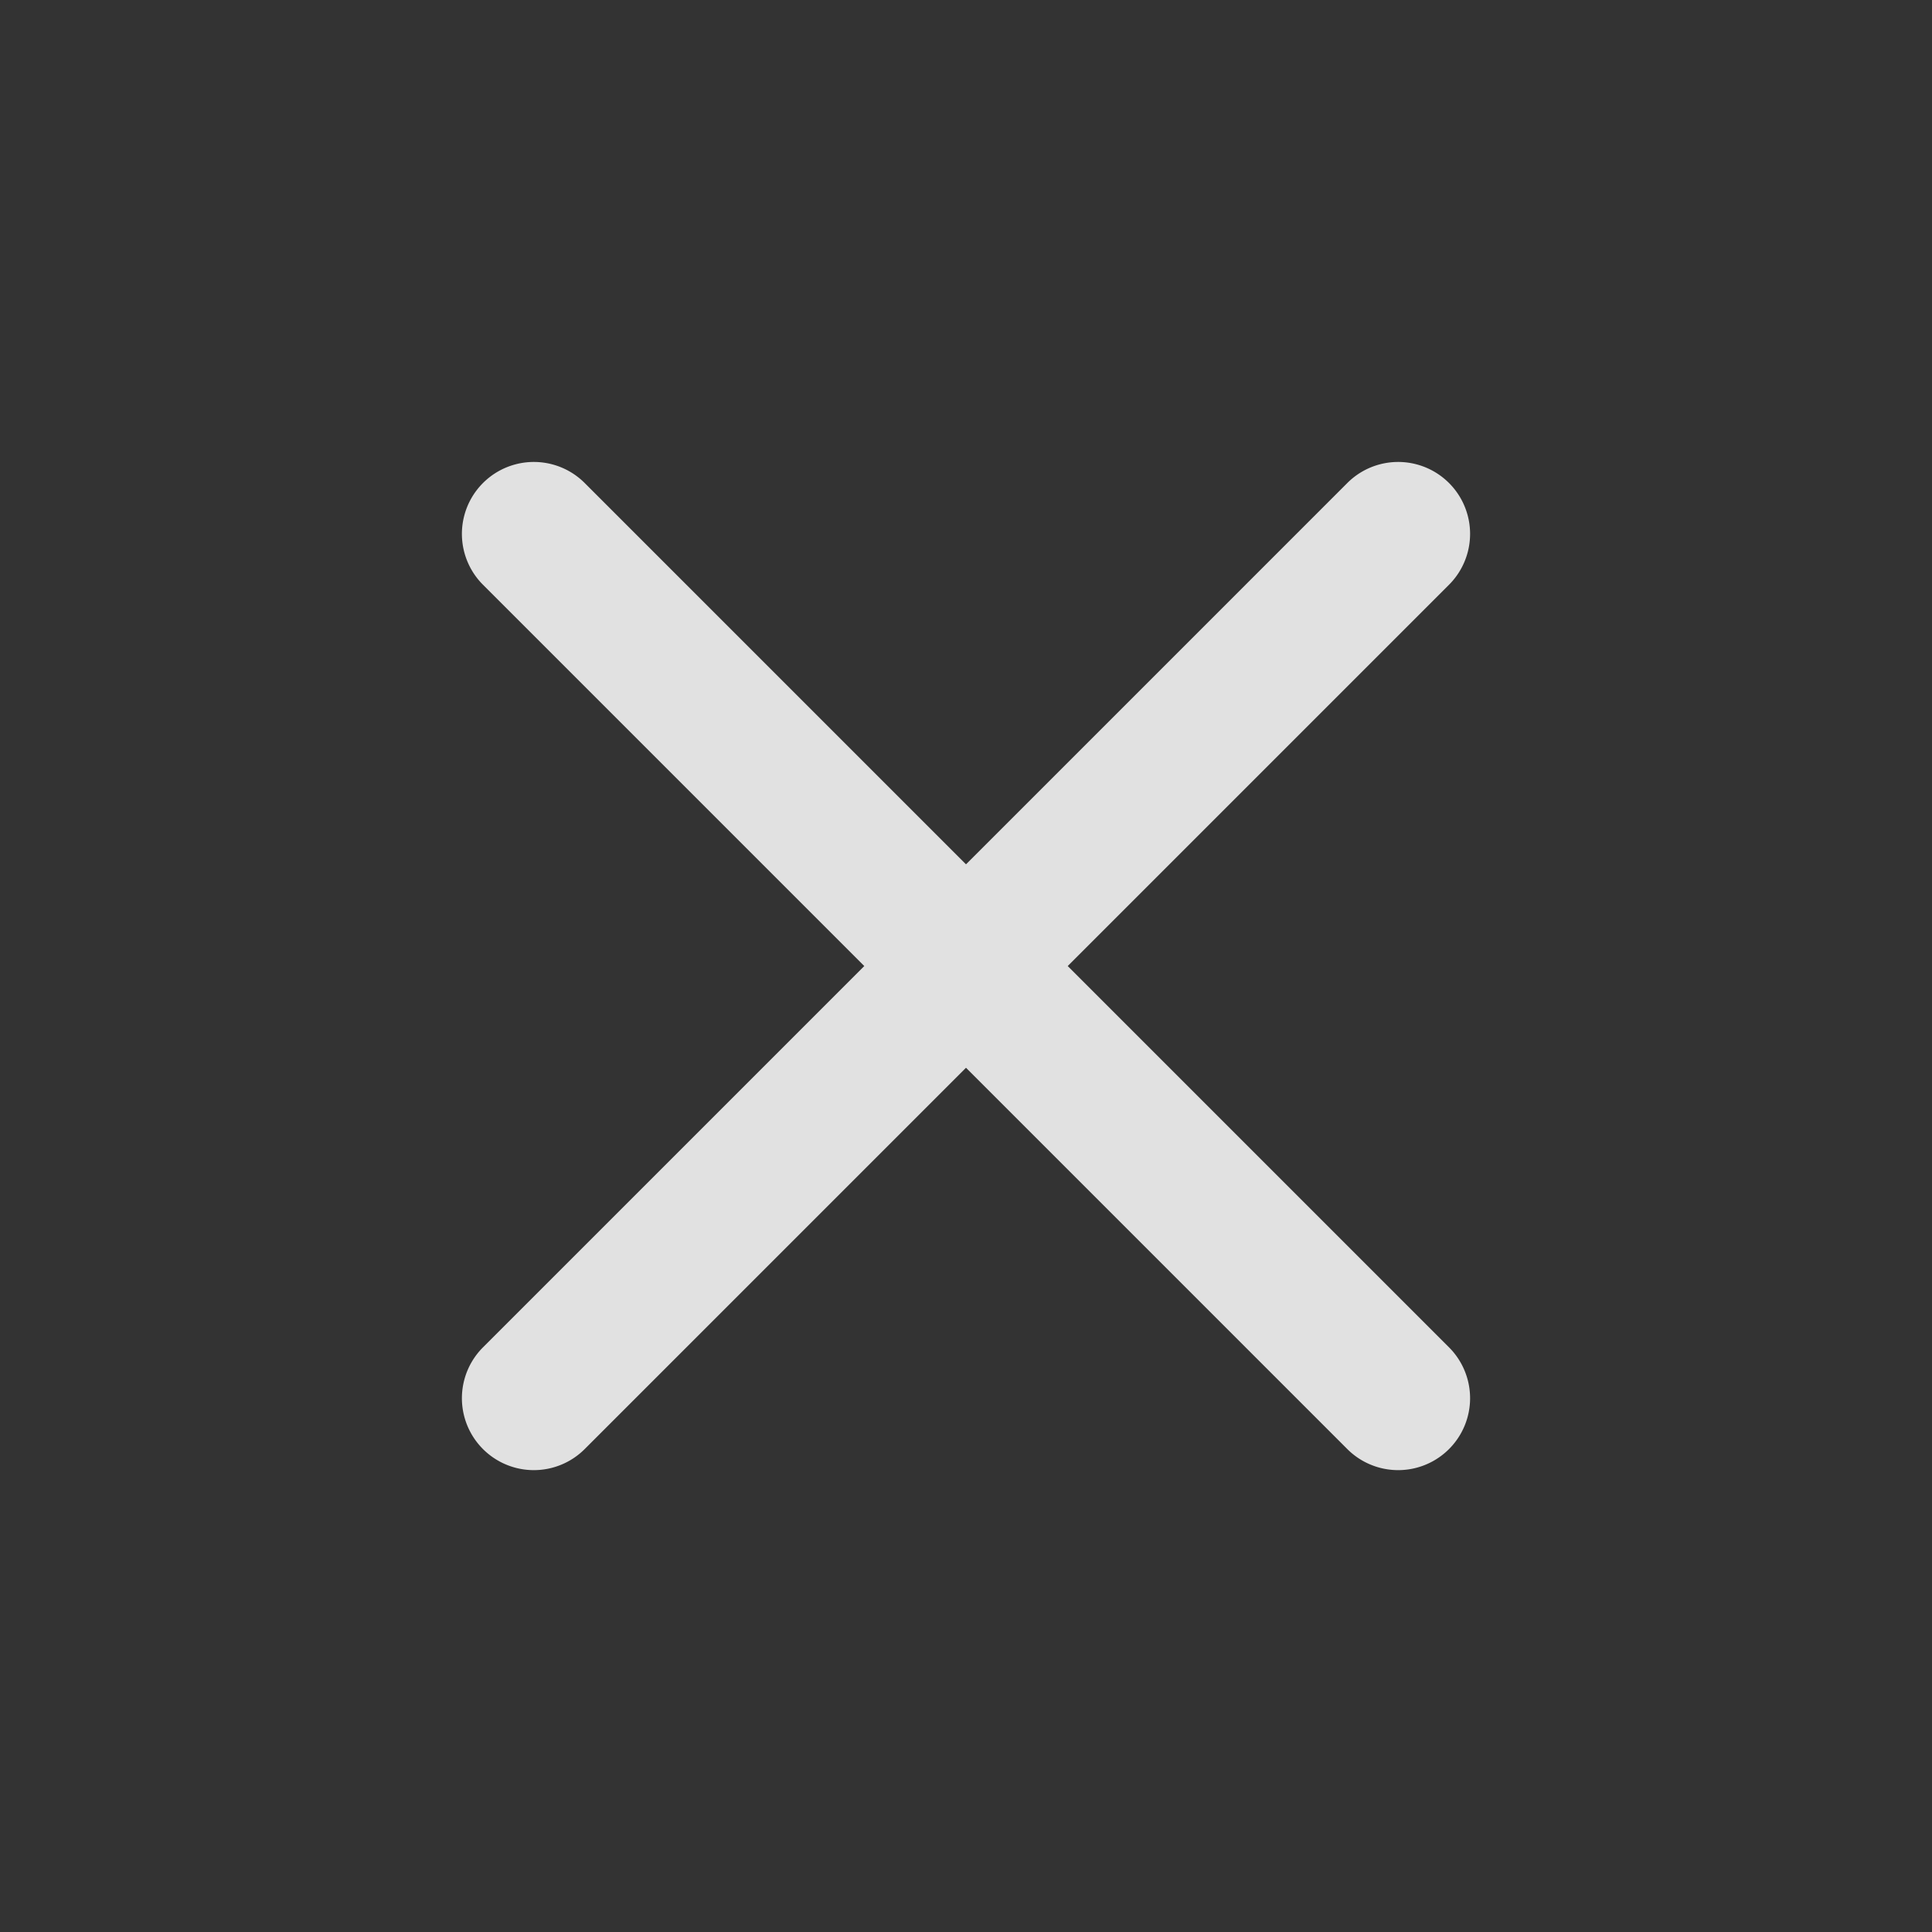
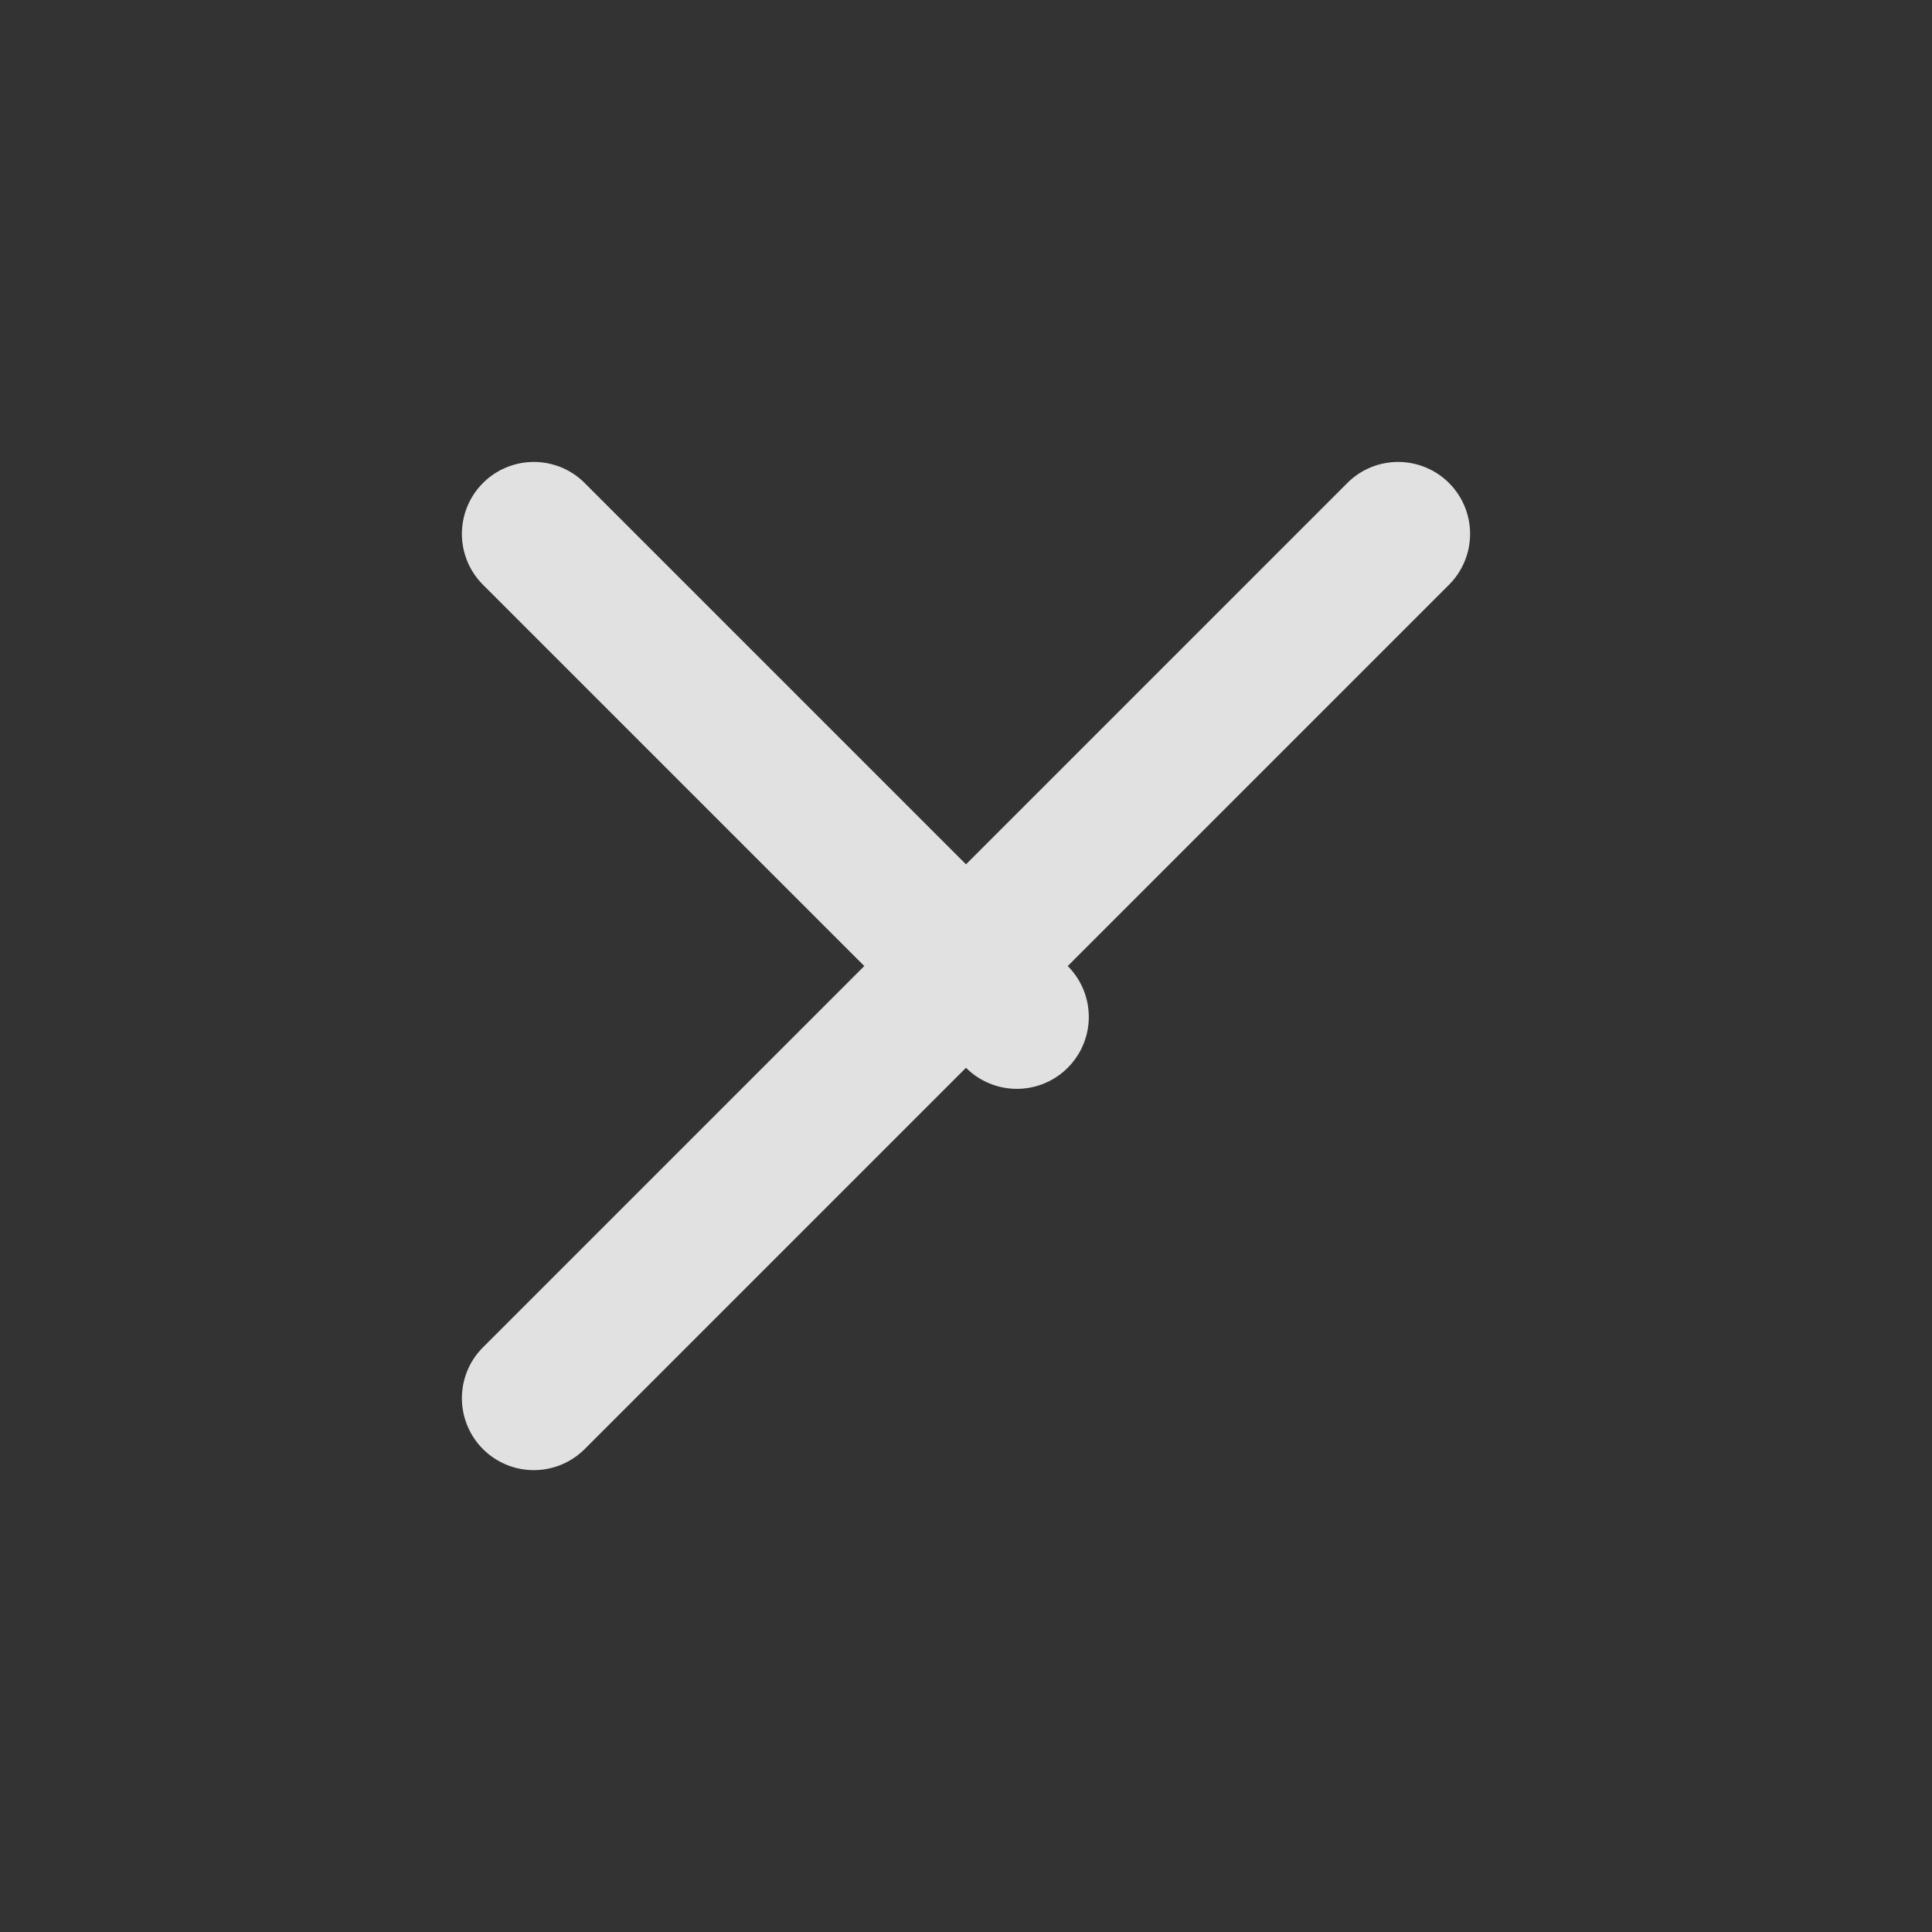
<svg xmlns="http://www.w3.org/2000/svg" id="组件_30_1" data-name="组件 30 – 1" width="17.674" height="17.674" viewBox="0 0 17.674 17.674">
  <rect x="0" y="0" width="17.674" height="17.674" fill="#333333" stroke="none" />
-   <path id="联合_9" data-name="联合 9" d="M5.591,11.84V6.907H.658a.658.658,0,1,1,0-1.316H5.591V.658a.658.658,0,1,1,1.316,0V5.591H11.84a.658.658,0,0,1,0,1.316H6.907V11.84a.658.658,0,0,1-1.316,0Z" transform="translate(8.837) rotate(45)" fill="#fff" opacity="0.85" />
+   <path id="联合_9" data-name="联合 9" d="M5.591,11.84V6.907H.658a.658.658,0,1,1,0-1.316H5.591V.658a.658.658,0,1,1,1.316,0V5.591a.658.658,0,0,1,0,1.316H6.907V11.84a.658.658,0,0,1-1.316,0Z" transform="translate(8.837) rotate(45)" fill="#fff" opacity="0.85" />
</svg>